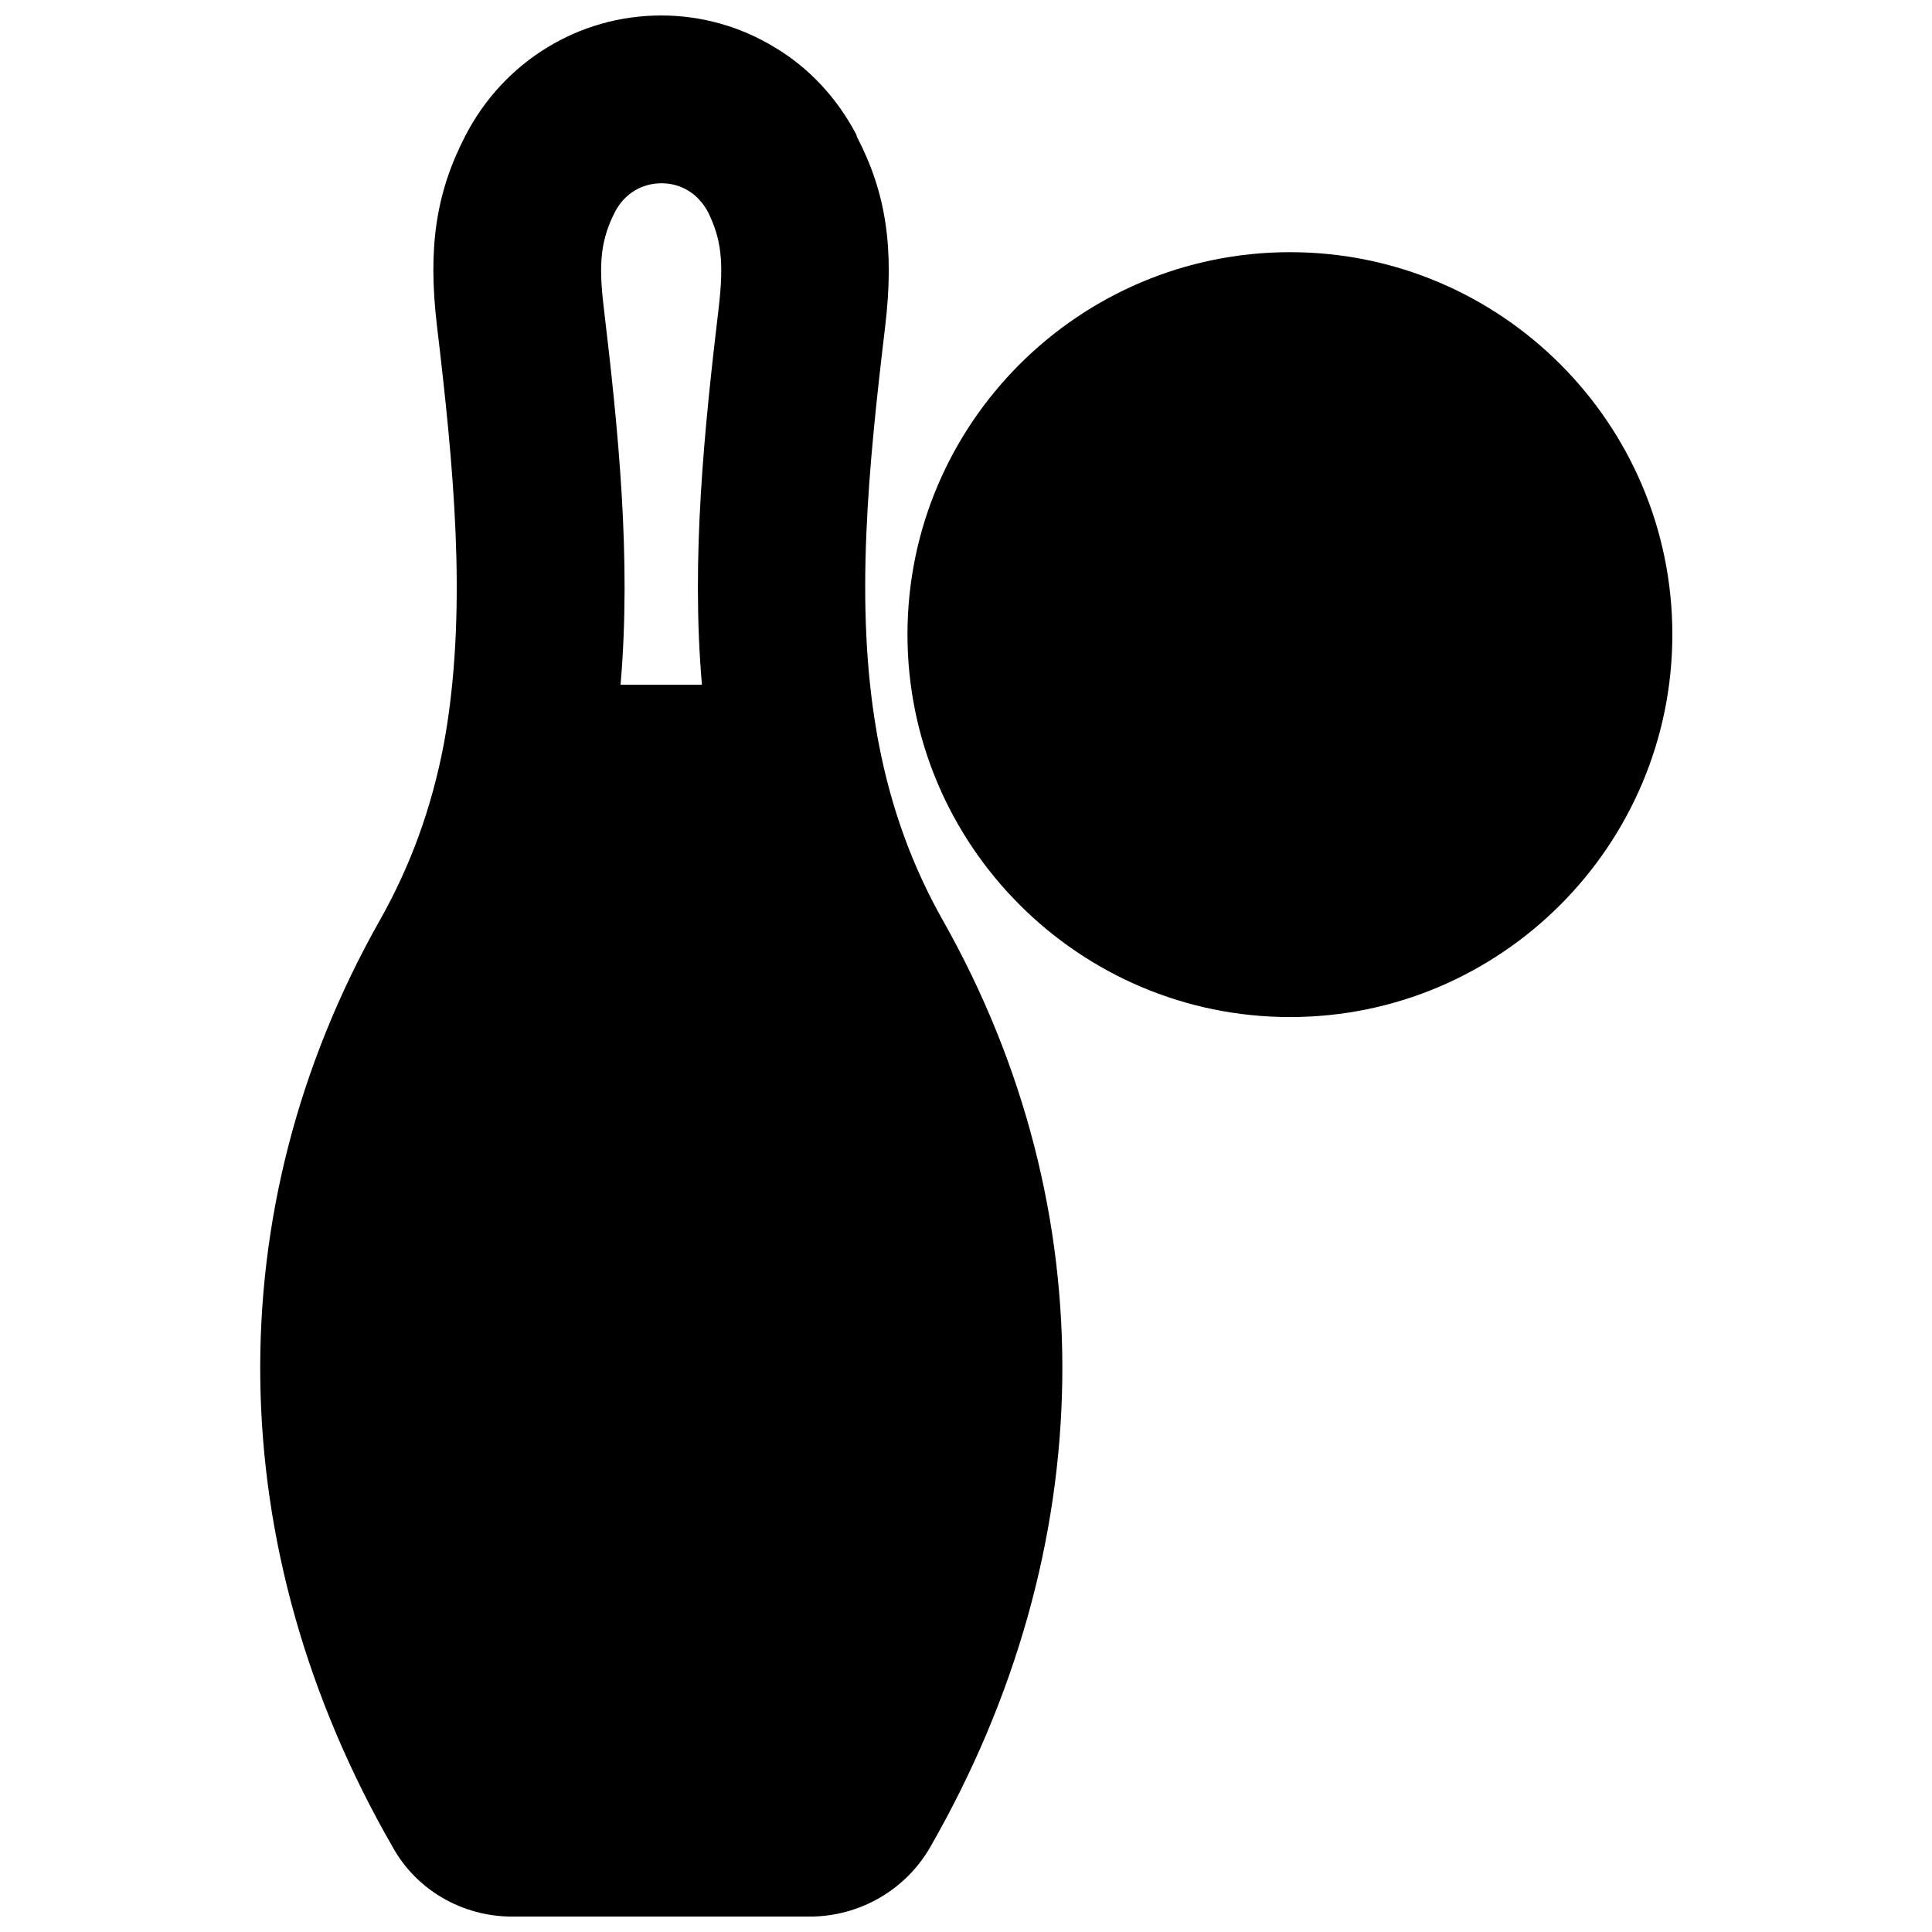
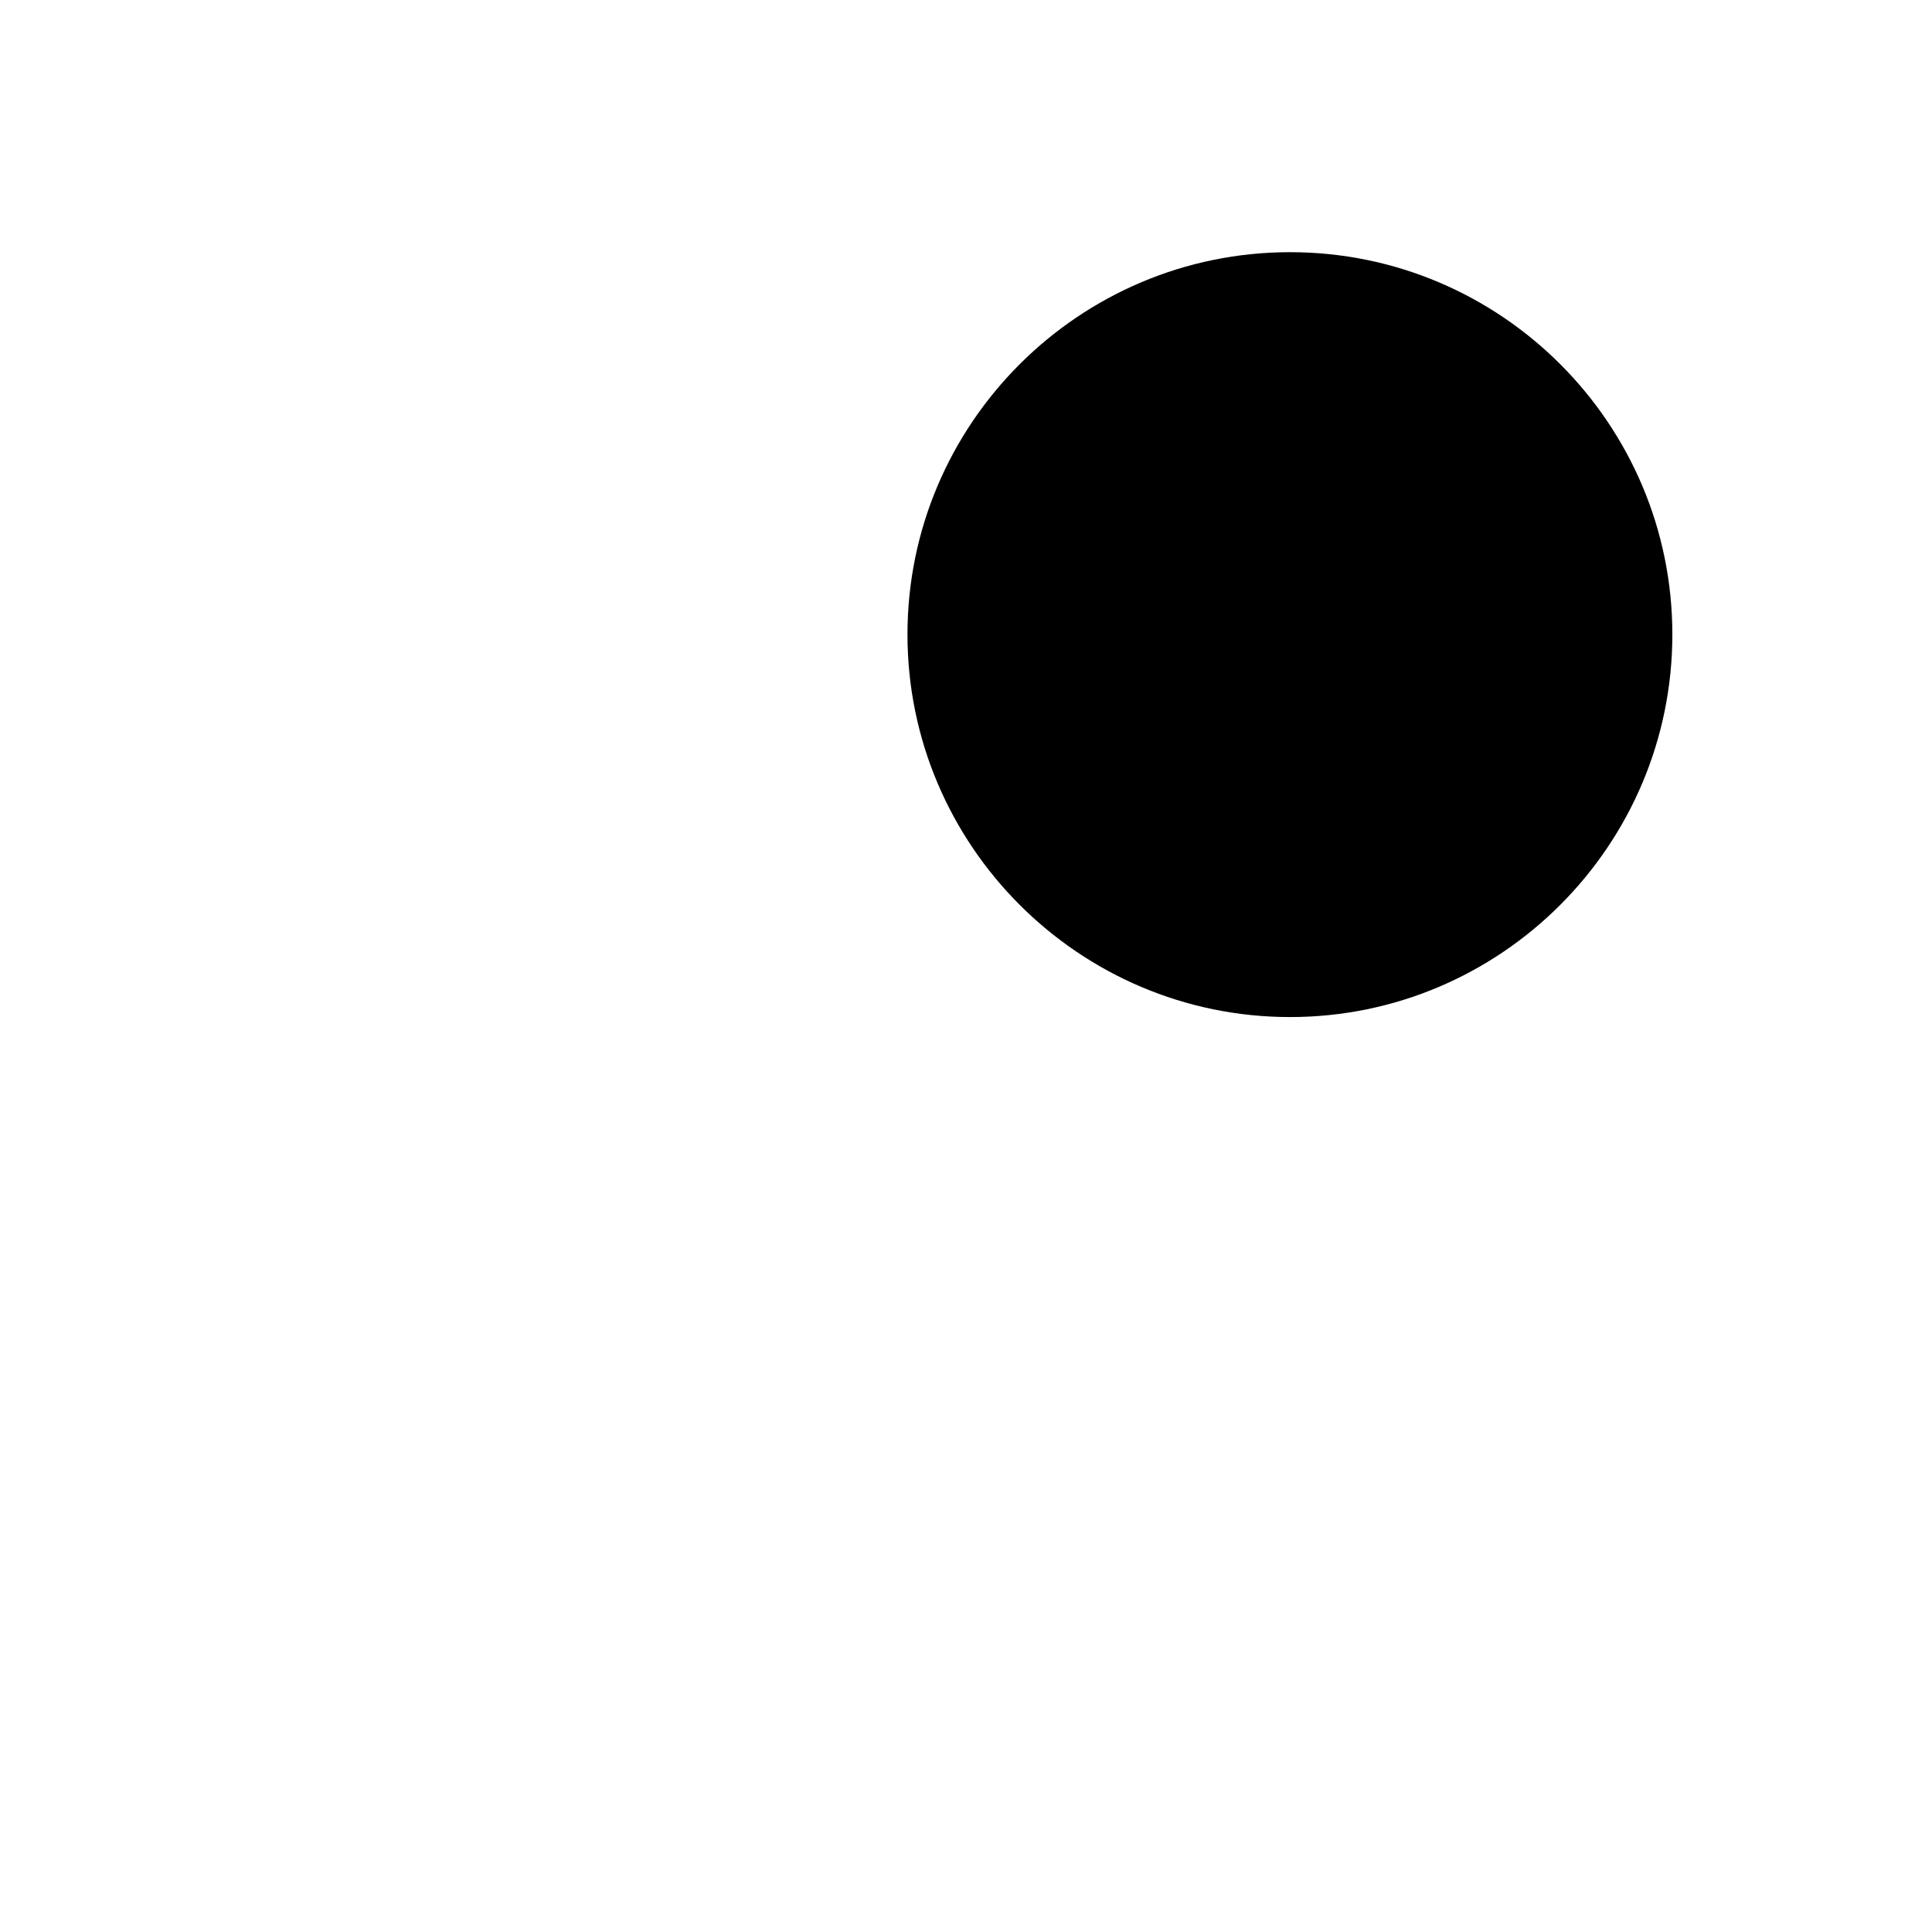
<svg xmlns="http://www.w3.org/2000/svg" width="800px" height="800px" version="1.1" viewBox="144 144 512 512">
  <defs>
    <clipPath id="a">
      <path d="m212 148.09h214v503.81h-214z" />
    </clipPath>
  </defs>
  <g clip-path="url(#a)">
-     <path d="m376.86 340.96c-0.156-0.945-0.395-1.891-0.551-3.07-5.824-33.457-2.203-69.902 2.281-107.45 2.441-20.625 0.234-35.344-7.477-50.145l-0.156-0.551-0.156-0.316c-5.039-9.523-12.438-17.477-21.41-22.828-9.137-5.586-19.527-8.5-30.156-8.5-21.883 0-41.723 12.203-51.875 31.805-7.871 15.191-9.996 29.836-7.559 50.461 4.41 37.078 7.871 73.133 2.519 106.75l-0.156 0.789v0.156l-0.551 3.148c-3.227 16.926-8.816 32.273-17.004 46.762-43.375 76.832-42.117 166.34 3.465 245.53 6.297 11.41 18.496 18.414 31.645 18.414h78.879c13.145 0 25.348-7.008 31.883-18.344 45.5-79.27 46.762-168.78 3.465-245.53-8.191-14.484-13.781-29.832-17.086-47.074zm-42.352-115.8c-3.856 32.434-7.398 66.914-4.488 100.29h-21.57c2.914-33.457-0.629-67.855-4.488-100.29-1.418-11.809-0.629-17.871 3.07-25.113 2.519-4.723 7.008-7.477 12.281-7.477 5.195 0 9.762 2.754 12.359 7.715 3.465 7.086 4.172 13.145 2.836 24.875z" />
-   </g>
+     </g>
  <path d="m485.88 210.83c-55.891 0-101.39 45.422-101.39 101.31s45.5 101.39 101.39 101.39c55.891 0 101.31-45.5 101.31-101.39s-45.422-101.31-101.31-101.31z" />
</svg>